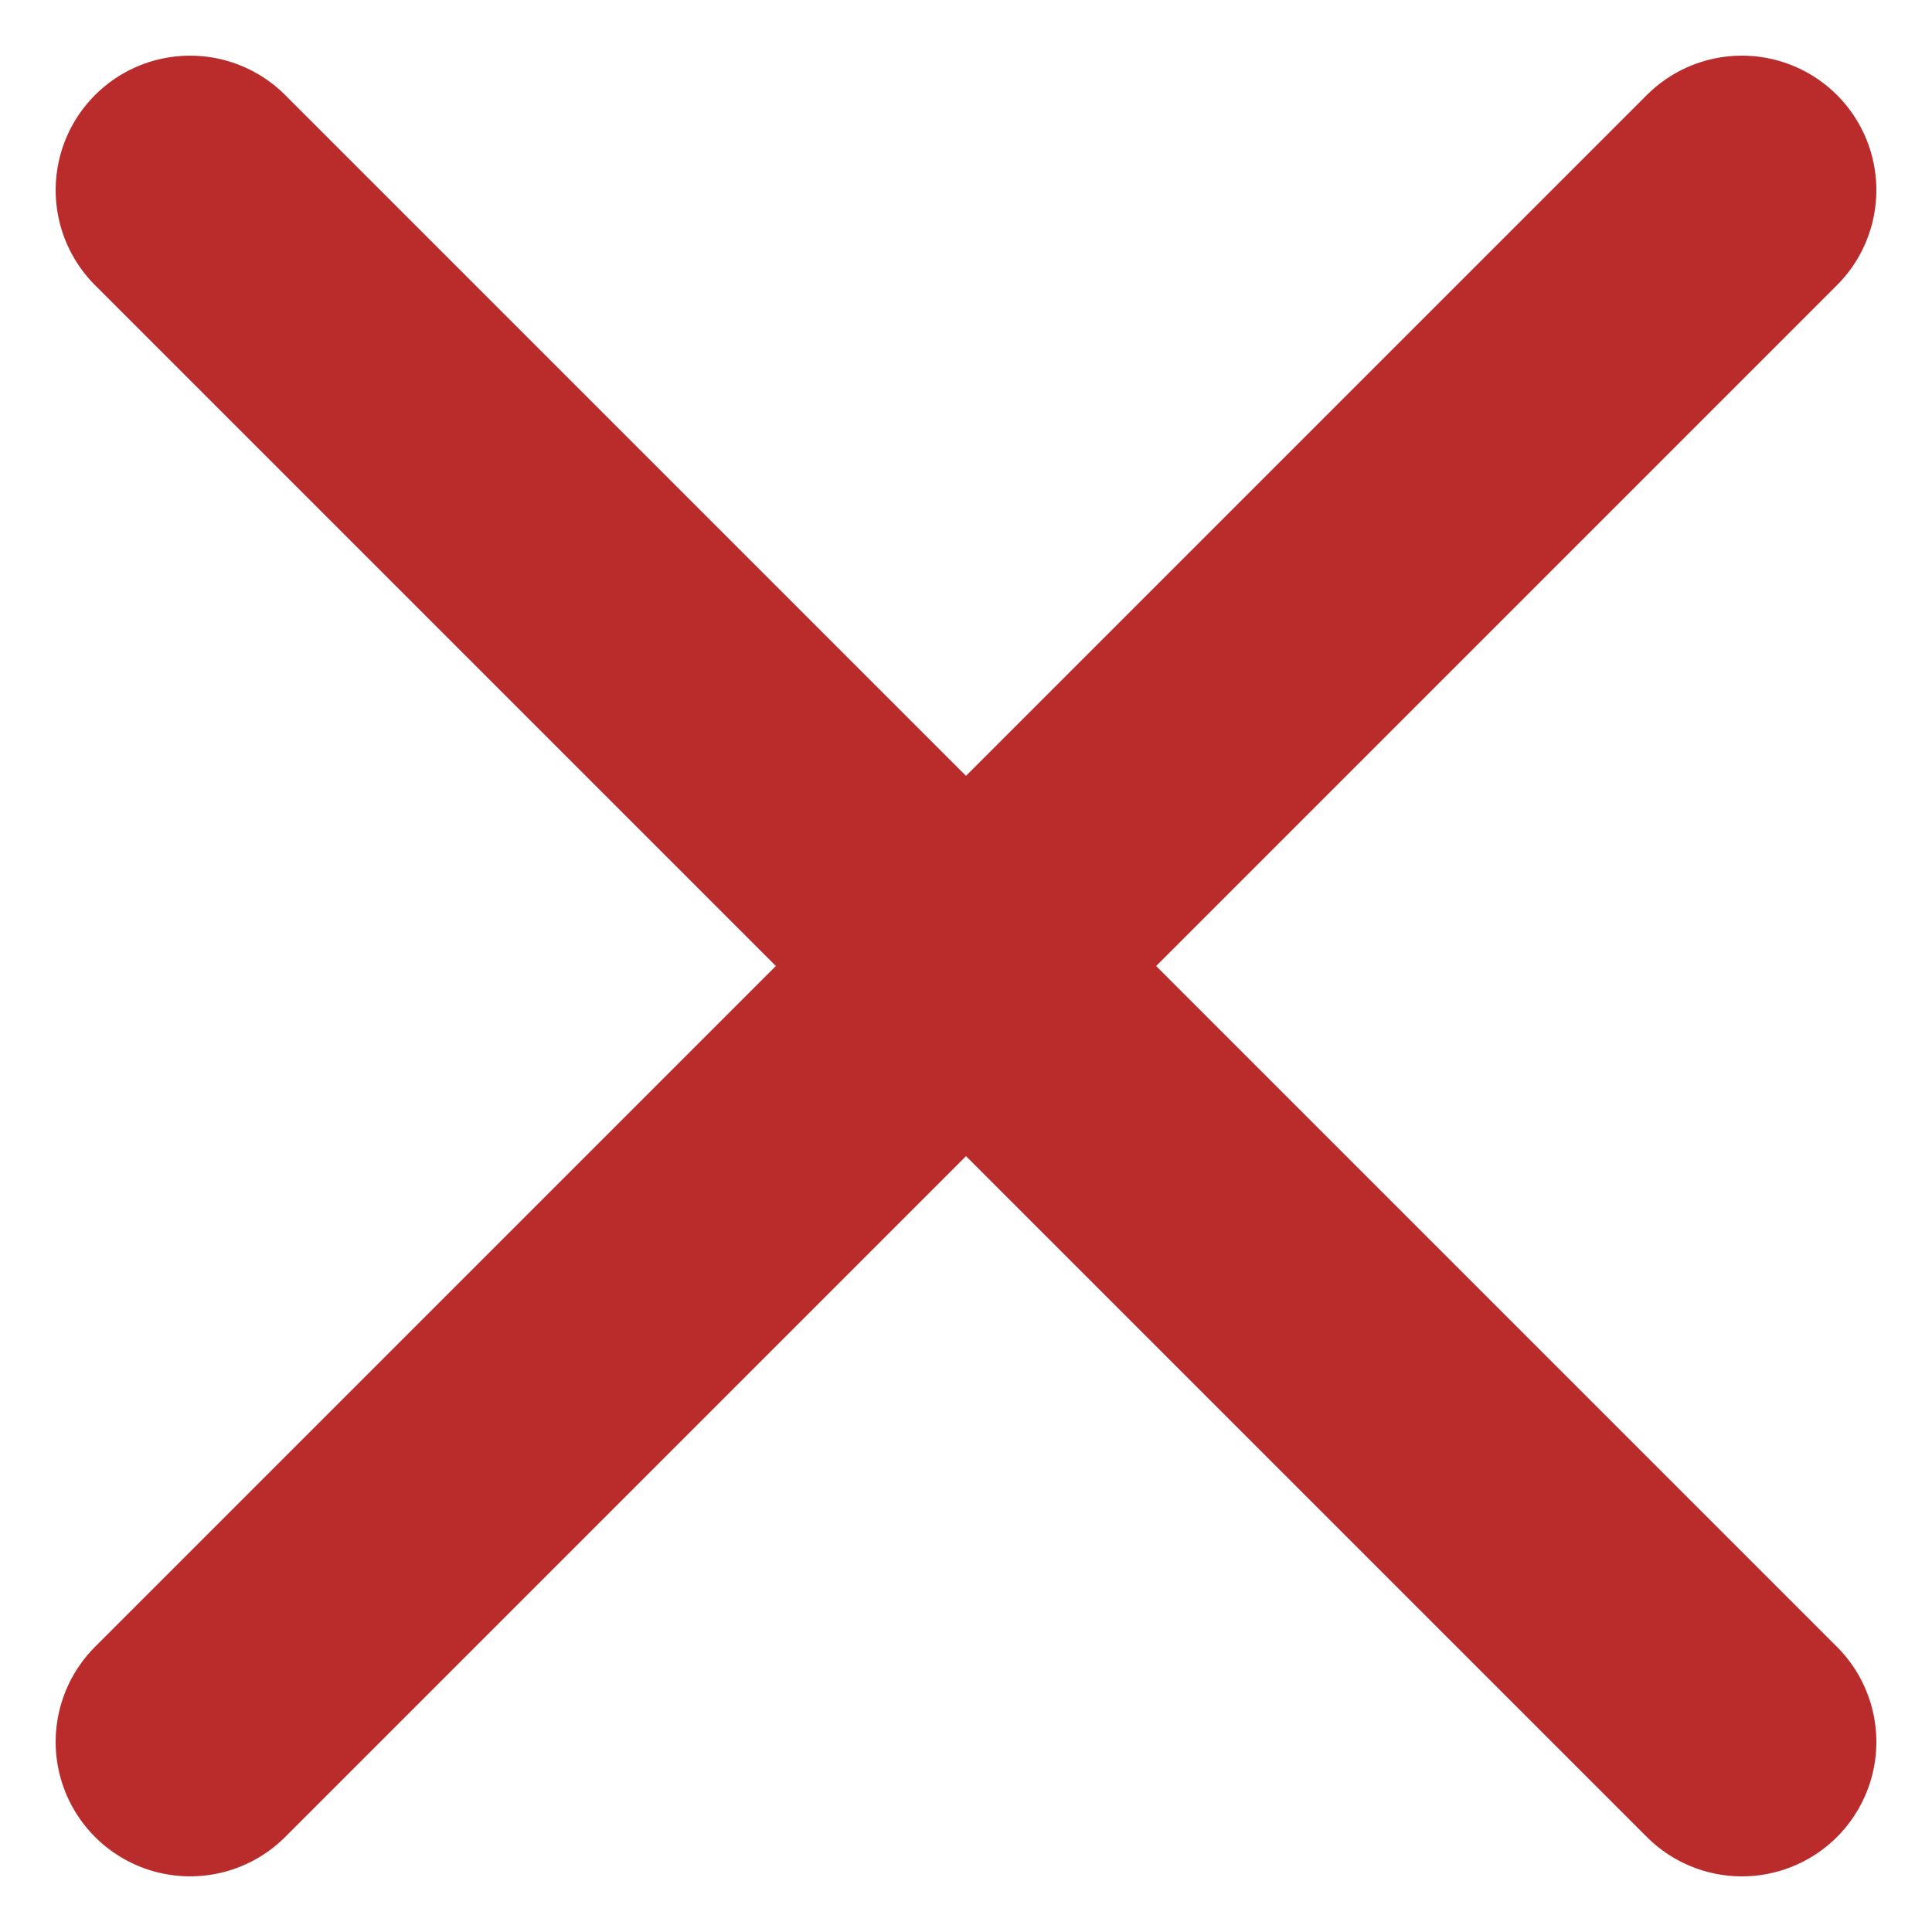
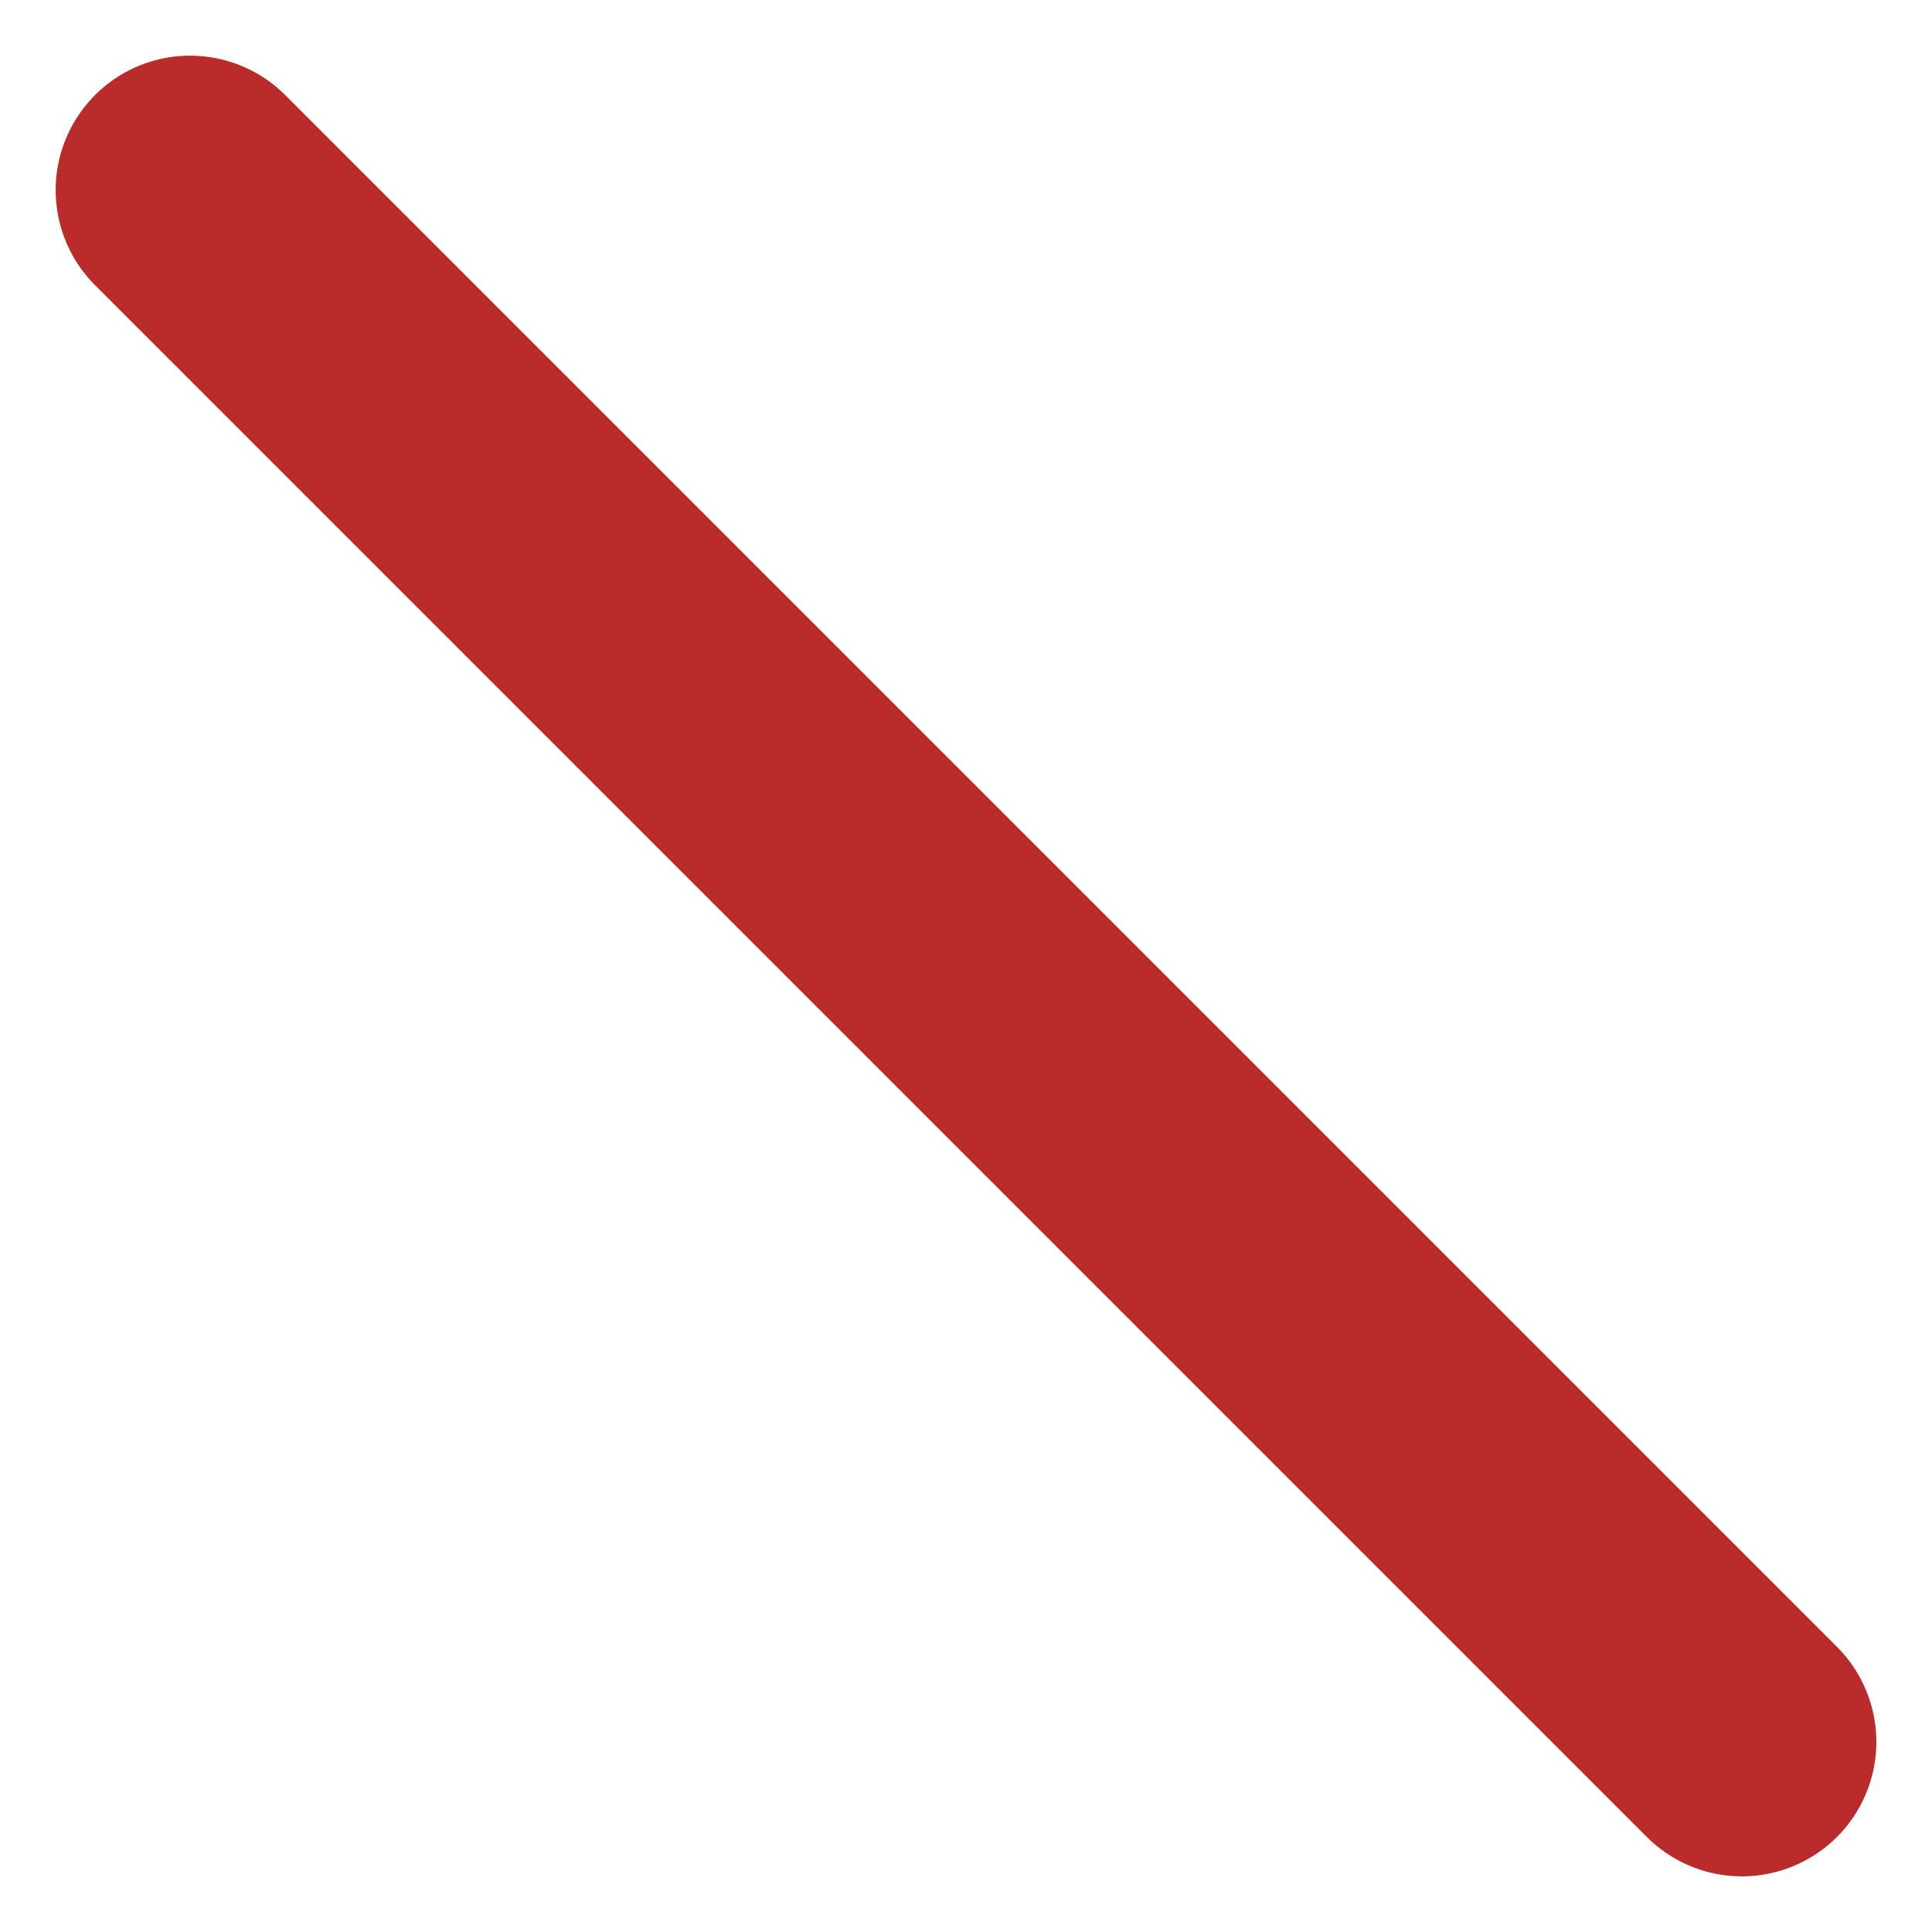
<svg xmlns="http://www.w3.org/2000/svg" width="14.37" height="14.37" viewBox="0 0 14.37 14.37">
  <g id="bad" transform="translate(-471.315 -298.315)">
    <line id="Line_1" data-name="Line 1" x2="16.323" transform="translate(472.729 299.729) rotate(45)" fill="none" stroke="#ba2b2b" stroke-linecap="round" stroke-width="2" />
-     <line id="Line_2" data-name="Line 2" x2="16.323" transform="translate(472.729 311.271) rotate(-45)" fill="none" stroke="#ba2b2b" stroke-linecap="round" stroke-width="2" />
  </g>
</svg>